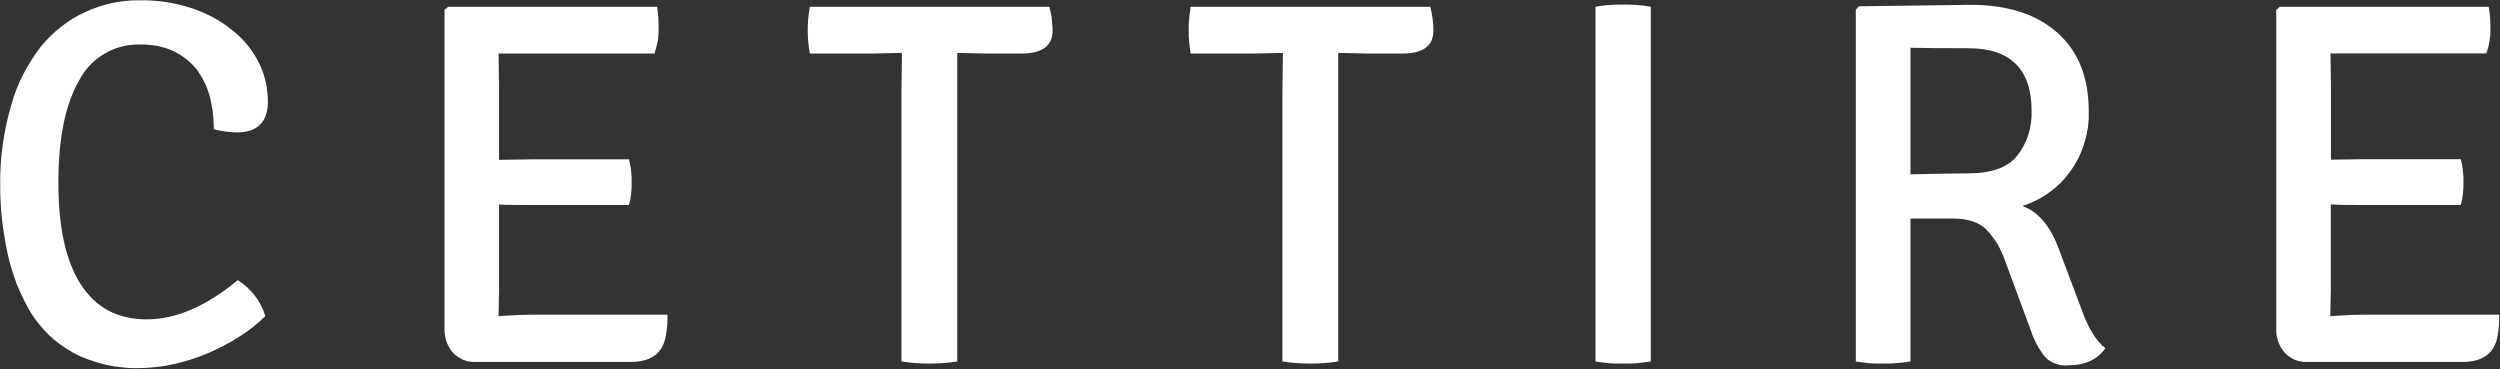
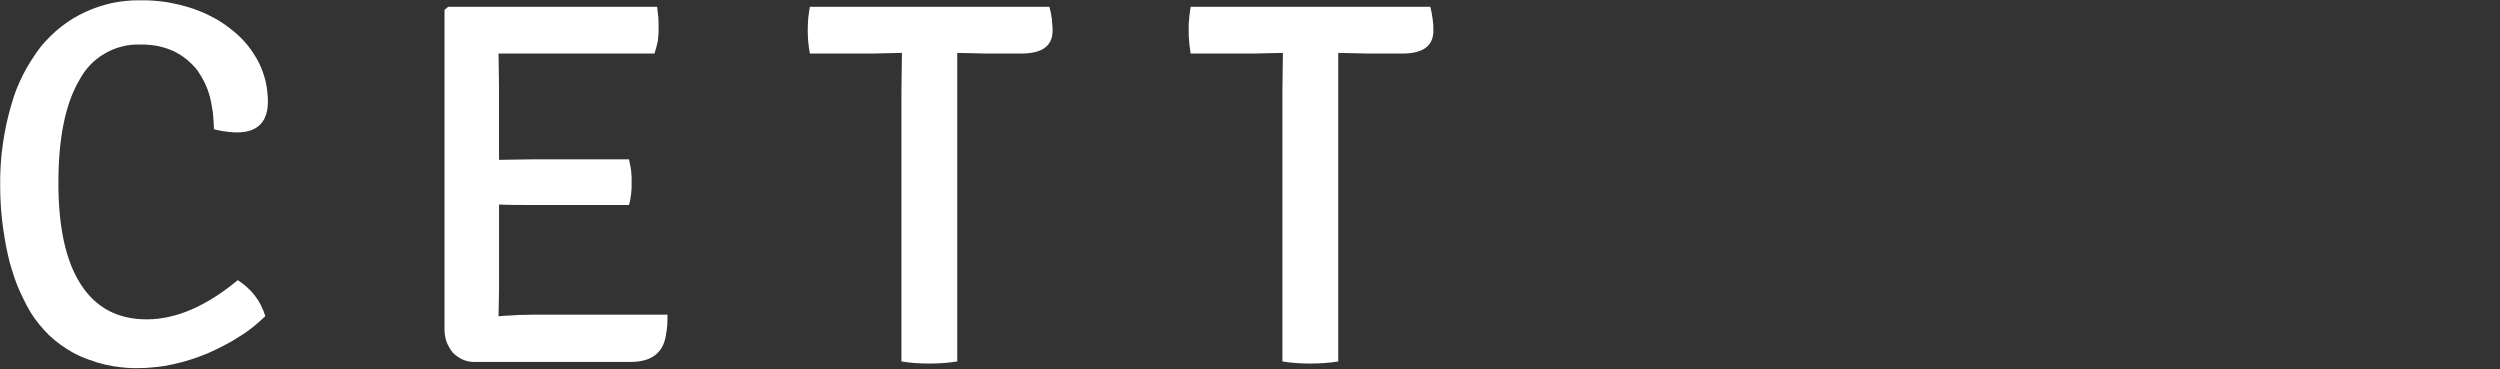
<svg xmlns="http://www.w3.org/2000/svg" version="1.2" viewBox="0 0 1550 229" width="1550" height="229">
  <rect x="0" y="0" width="1550" height="229" fill="#333333" stroke="none" />
  <title>CTT</title>
  <style>
		.s0 { fill: #ffffff } 
	</style>
  <path id="Layer" class="s0" d="m132.6 80.1q0-2.5-0.2-5-0.1-2.5-0.4-5-0.3-2.5-0.8-4.9-0.4-2.5-1-4.9-0.6-2.3-1.4-4.5-0.8-2.2-1.8-4.3-1-2.1-2.2-4.1-1.2-2-2.5-3.9-1.4-1.8-3.1-3.5-1.6-1.6-3.4-3.1-1.7-1.4-3.7-2.7-1.9-1.2-4-2.3-2.5-1.1-5.1-2-2.6-0.8-5.3-1.4-2.7-0.5-5.4-0.7-2.7-0.3-5.5-0.2c-3.8-0.1-7.7 0.3-11.4 1.3-3.7 0.9-7.3 2.4-10.6 4.4-3.3 1.9-6.4 4.3-9 7.1-2.7 2.8-4.9 6-6.7 9.4q-12.9 22.1-12.9 63.6 0 41.5 13.9 62.9 13.9 21.7 40.9 21.7 27.1 0 56.4-24.3 3 1.9 5.7 4.3 2.7 2.4 4.9 5.3 2.2 2.8 3.8 6 1.6 3.2 2.7 6.7-1.9 1.8-3.8 3.5-2 1.7-4 3.4-2.1 1.6-4.2 3.1-2.1 1.5-4.3 2.8-2.3 1.5-4.7 2.9-2.3 1.3-4.8 2.6-2.4 1.3-4.8 2.4-2.5 1.2-5 2.3-2.6 1.1-5.1 2-2.6 1-5.2 1.8-2.7 0.9-5.3 1.6-2.7 0.7-5.4 1.3-2.6 0.6-5.2 1.1-2.6 0.4-5.3 0.7-2.6 0.3-5.3 0.5-2.6 0.2-5.3 0.2-5.4 0.2-10.8-0.4-5.3-0.5-10.6-1.7-5.2-1.2-10.3-3.1-5.1-1.8-9.9-4.4-4-2.2-7.7-4.9-3.7-2.7-7-5.8-3.3-3.2-6.2-6.8-2.9-3.5-5.3-7.4-2.5-4.2-4.6-8.6-2.2-4.4-4-8.9-1.7-4.5-3.1-9.2-1.5-4.6-2.5-9.4-1.2-5.2-2-10.5-0.9-5.2-1.5-10.5-0.6-5.3-0.9-10.7-0.3-5.3-0.3-10.6-0.1-6.4 0.3-12.8 0.4-6.4 1.3-12.8 0.9-6.3 2.2-12.6 1.4-6.3 3.2-12.4 1.4-4.9 3.2-9.6 1.9-4.7 4.2-9.2 2.3-4.5 5.1-8.8 2.7-4.3 5.8-8.3 2.8-3.4 6-6.5 3.1-3.1 6.6-5.8 3.5-2.7 7.2-5 3.8-2.3 7.8-4.1 3.9-1.8 8-3.2 4.1-1.3 8.3-2.3 4.3-0.9 8.6-1.3 4.3-0.5 8.6-0.4 4.2-0.1 8.4 0.2 4.2 0.3 8.3 0.9 4.2 0.7 8.3 1.7 4 1 8 2.3 3.4 1.2 6.7 2.6 3.3 1.5 6.5 3.2 3.2 1.7 6.2 3.8 2.9 2 5.7 4.3 2.5 2 4.8 4.3 2.3 2.3 4.3 4.8 2 2.5 3.7 5.2 1.8 2.7 3.2 5.6 1.4 2.8 2.4 5.7 1 2.8 1.7 5.8 0.7 3 1 6.1 0.4 3 0.4 6.1 0 19.3-19.3 19.3-1.8 0-3.6-0.2-1.8-0.1-3.6-0.4-1.8-0.2-3.5-0.6-1.8-0.3-3.5-0.8z" />
  <path id="Layer" class="s0" d="m309.4 179.7l-0.3 16.4q2.7-0.3 5.3-0.4 2.7-0.2 5.3-0.3 2.7-0.2 5.4-0.2 2.6-0.1 5.3-0.1h83.4q0.1 1.7 0 3.3 0 1.7-0.1 3.4-0.2 1.6-0.4 3.3-0.2 1.6-0.5 3.2-2.8 16.1-21.9 16.1h-95.6q-2 0.1-4-0.2-2-0.3-3.8-1-1.9-0.8-3.5-1.9-1.7-1.1-3.1-2.5-1.4-1.6-2.4-3.5-1.1-1.8-1.8-3.8-0.6-2-0.9-4.1-0.3-2.1-0.2-4.2v-197.1l2.3-1.9h129.5q0.2 1.7 0.4 3.4 0.2 1.7 0.4 3.4 0.1 1.7 0.1 3.4 0.1 1.7 0 3.4 0.1 2-0.1 3.9-0.1 2-0.4 3.9-0.4 1.9-0.9 3.8-0.5 1.9-1.1 3.8h-96.7l0.3 20.9v45l20-0.3h60.6q0.4 1.7 0.7 3.5 0.4 1.8 0.6 3.6 0.2 1.8 0.3 3.6 0 1.8 0 3.6 0 1.8 0 3.5-0.1 1.8-0.3 3.6-0.2 1.7-0.5 3.5-0.4 1.7-0.8 3.4h-60.6c-8.4 0-15 0-20-0.3z" />
  <path id="Layer" class="s0" d="m612.2 33.2l-18.7-0.4v191.3q-4.3 0.7-8.6 1-4.4 0.3-8.7 0.3-4.4 0-8.7-0.3-4.3-0.3-8.6-1v-167.4l0.3-23.9h-0.3l-18.4 0.4h-38.4q-0.6-3.6-1-7.3-0.3-3.6-0.3-7.2 0-3.7 0.3-7.3 0.4-3.6 1-7.2h148.5q0.5 1.8 0.9 3.6 0.3 1.9 0.6 3.7 0.2 1.9 0.3 3.7 0.2 1.9 0.2 3.8 0 14.2-19.4 14.2z" />
  <path id="Layer" class="s0" d="m848.4 33.2l-18.7-0.4v191.3q-4.3 0.7-8.6 1-4.3 0.3-8.7 0.3-4.3 0-8.7-0.3-4.3-0.3-8.6-1v-167.4l0.3-23.9h-0.3l-18.4 0.4h-38.5q-0.3-1.8-0.5-3.6-0.3-1.8-0.4-3.7-0.2-1.8-0.3-3.6 0-1.8 0-3.6-0.1-1.8 0-3.7 0.1-1.8 0.3-3.6 0.1-1.8 0.4-3.6 0.2-1.8 0.5-3.6h148.6q0.4 1.8 0.8 3.6 0.3 1.9 0.6 3.7 0.2 1.9 0.4 3.7 0.1 1.9 0.1 3.8 0 14.2-19.3 14.2z" />
-   <path id="Layer" class="s0" d="m989.2 224.1v-219.9q2.1-0.4 4.2-0.7 2.1-0.2 4.3-0.4 2.1-0.1 4.2-0.2 2.1-0.1 4.2 0 2.2-0.1 4.4 0 2.2 0.1 4.3 0.2 2.2 0.2 4.4 0.4 2.1 0.3 4.3 0.7v219.9q-2.2 0.4-4.3 0.6-2.2 0.3-4.4 0.5-2.1 0.1-4.3 0.2-2.2 0-4.4 0-2.1 0-4.2 0-2.1-0.1-4.2-0.2-2.2-0.2-4.3-0.5-2.1-0.2-4.2-0.6z" />
-   <path id="Layer" fill-rule="evenodd" class="s0" d="m1152.6 3.9l69.3-0.9q34.2 0 53.7 17.3 19.5 17.3 19.4 48.8 0.2 4.9-0.5 9.8-0.7 4.9-2.2 9.7-1.4 4.7-3.6 9.2-2.2 4.4-5.1 8.4-2.7 3.8-6 7.2-3.4 3.3-7.2 6-3.7 2.7-7.9 4.8-4.2 2.1-8.7 3.5c10.1 3.6 17.7 12.8 22.9 27.3l14.2 37.7c4 11.2 8.9 18.9 14.4 23.2-4.7 6.9-12.4 10.6-23.1 10.6q-1.9 0.2-3.8 0-1.9-0.3-3.7-0.9-1.8-0.6-3.4-1.6-1.6-1-3-2.3-1.5-1.7-2.8-3.7-1.3-1.9-2.4-3.9-1.1-2-2-4.1-1-2.2-1.7-4.4l-16.1-43.5q-0.9-2.7-2.1-5.3-1.2-2.7-2.6-5.2-1.5-2.4-3.2-4.7-1.8-2.4-3.7-4.5c-4.6-4.5-11.6-6.9-20.8-6.9h-26.4v88.6q-2.1 0.4-4.3 0.6-2.1 0.3-4.2 0.4-2.2 0.2-4.3 0.3-2.2 0-4.3 0-2.1 0-4.2 0-2.1-0.1-4.2-0.2-2.1-0.2-4.2-0.5-2.1-0.2-4.2-0.6v-218.1zm31.9 25.7v78.5c16.8-0.4 28.7-0.6 35.8-0.6q21.6 0 30.4-11 2.3-2.9 4-6.2 1.8-3.3 2.9-6.8 1.1-3.6 1.6-7.3 0.5-3.7 0.4-7.4 0-38.9-39.3-38.9-24.9 0-35.8-0.3z" />
-   <path id="Layer" class="s0" d="m1445.1 179.7l-0.3 16.4q2.6-0.3 5.3-0.4 2.6-0.2 5.3-0.3 2.7-0.2 5.3-0.2 2.7-0.1 5.4-0.1h83.4q0 1.7 0 3.3-0.1 1.7-0.2 3.4-0.1 1.6-0.3 3.3-0.2 1.6-0.5 3.2-2.8 16.1-21.9 16.1h-95.7q-2 0.1-3.9-0.2-2-0.3-3.9-1-1.8-0.8-3.5-1.9-1.6-1.1-3-2.5-1.4-1.6-2.5-3.5-1-1.8-1.7-3.8-0.7-2-1-4.1-0.2-2.1-0.1-4.2v-197.1l2.2-1.9h129.5q0.3 1.7 0.5 3.3 0.2 1.7 0.4 3.4 0.1 1.8 0.1 3.5 0.1 1.7 0.1 3.4 0 1.9-0.1 3.9-0.2 1.9-0.5 3.8-0.3 2-0.8 3.9-0.5 1.8-1.2 3.7h-96.6l0.3 20.9v45l20-0.3h60.5q0.5 1.8 0.8 3.5 0.3 1.8 0.5 3.6 0.2 1.8 0.3 3.6 0.1 1.8 0 3.6 0.1 1.8 0 3.6-0.1 1.7-0.3 3.5-0.2 1.8-0.5 3.5-0.3 1.7-0.8 3.5h-60.6c-8.4 0-15 0-20-0.4z" />
</svg>